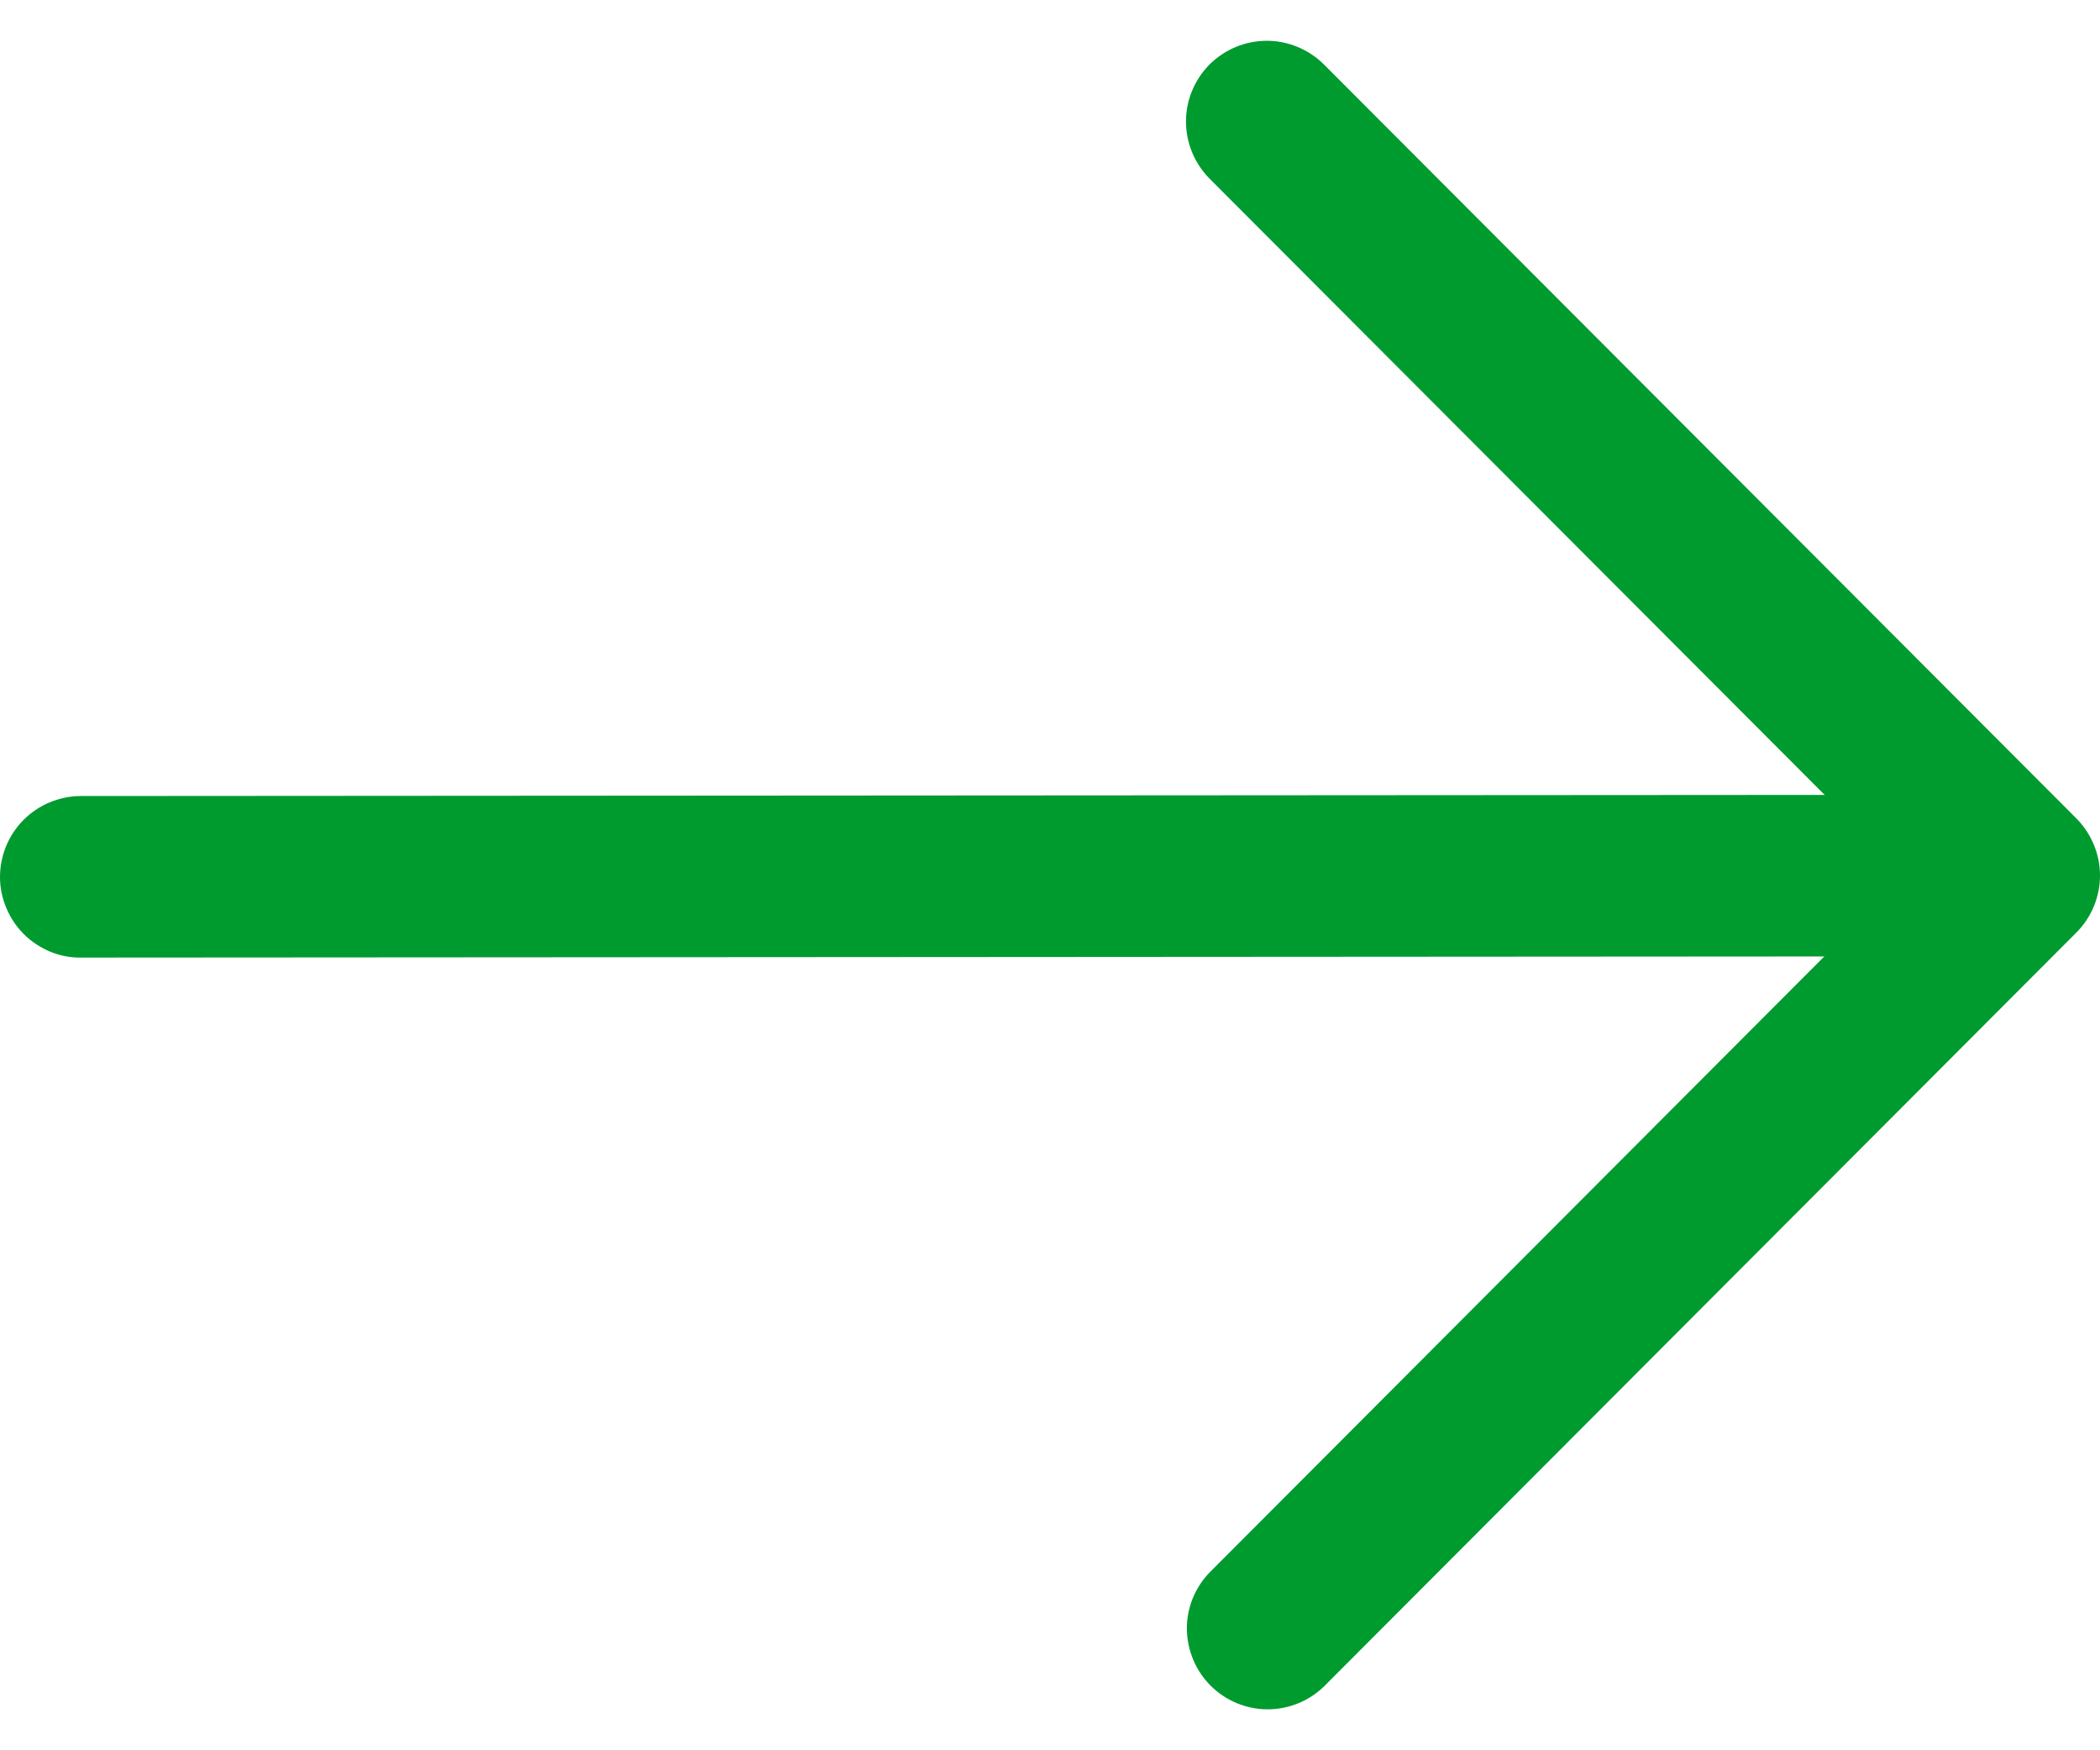
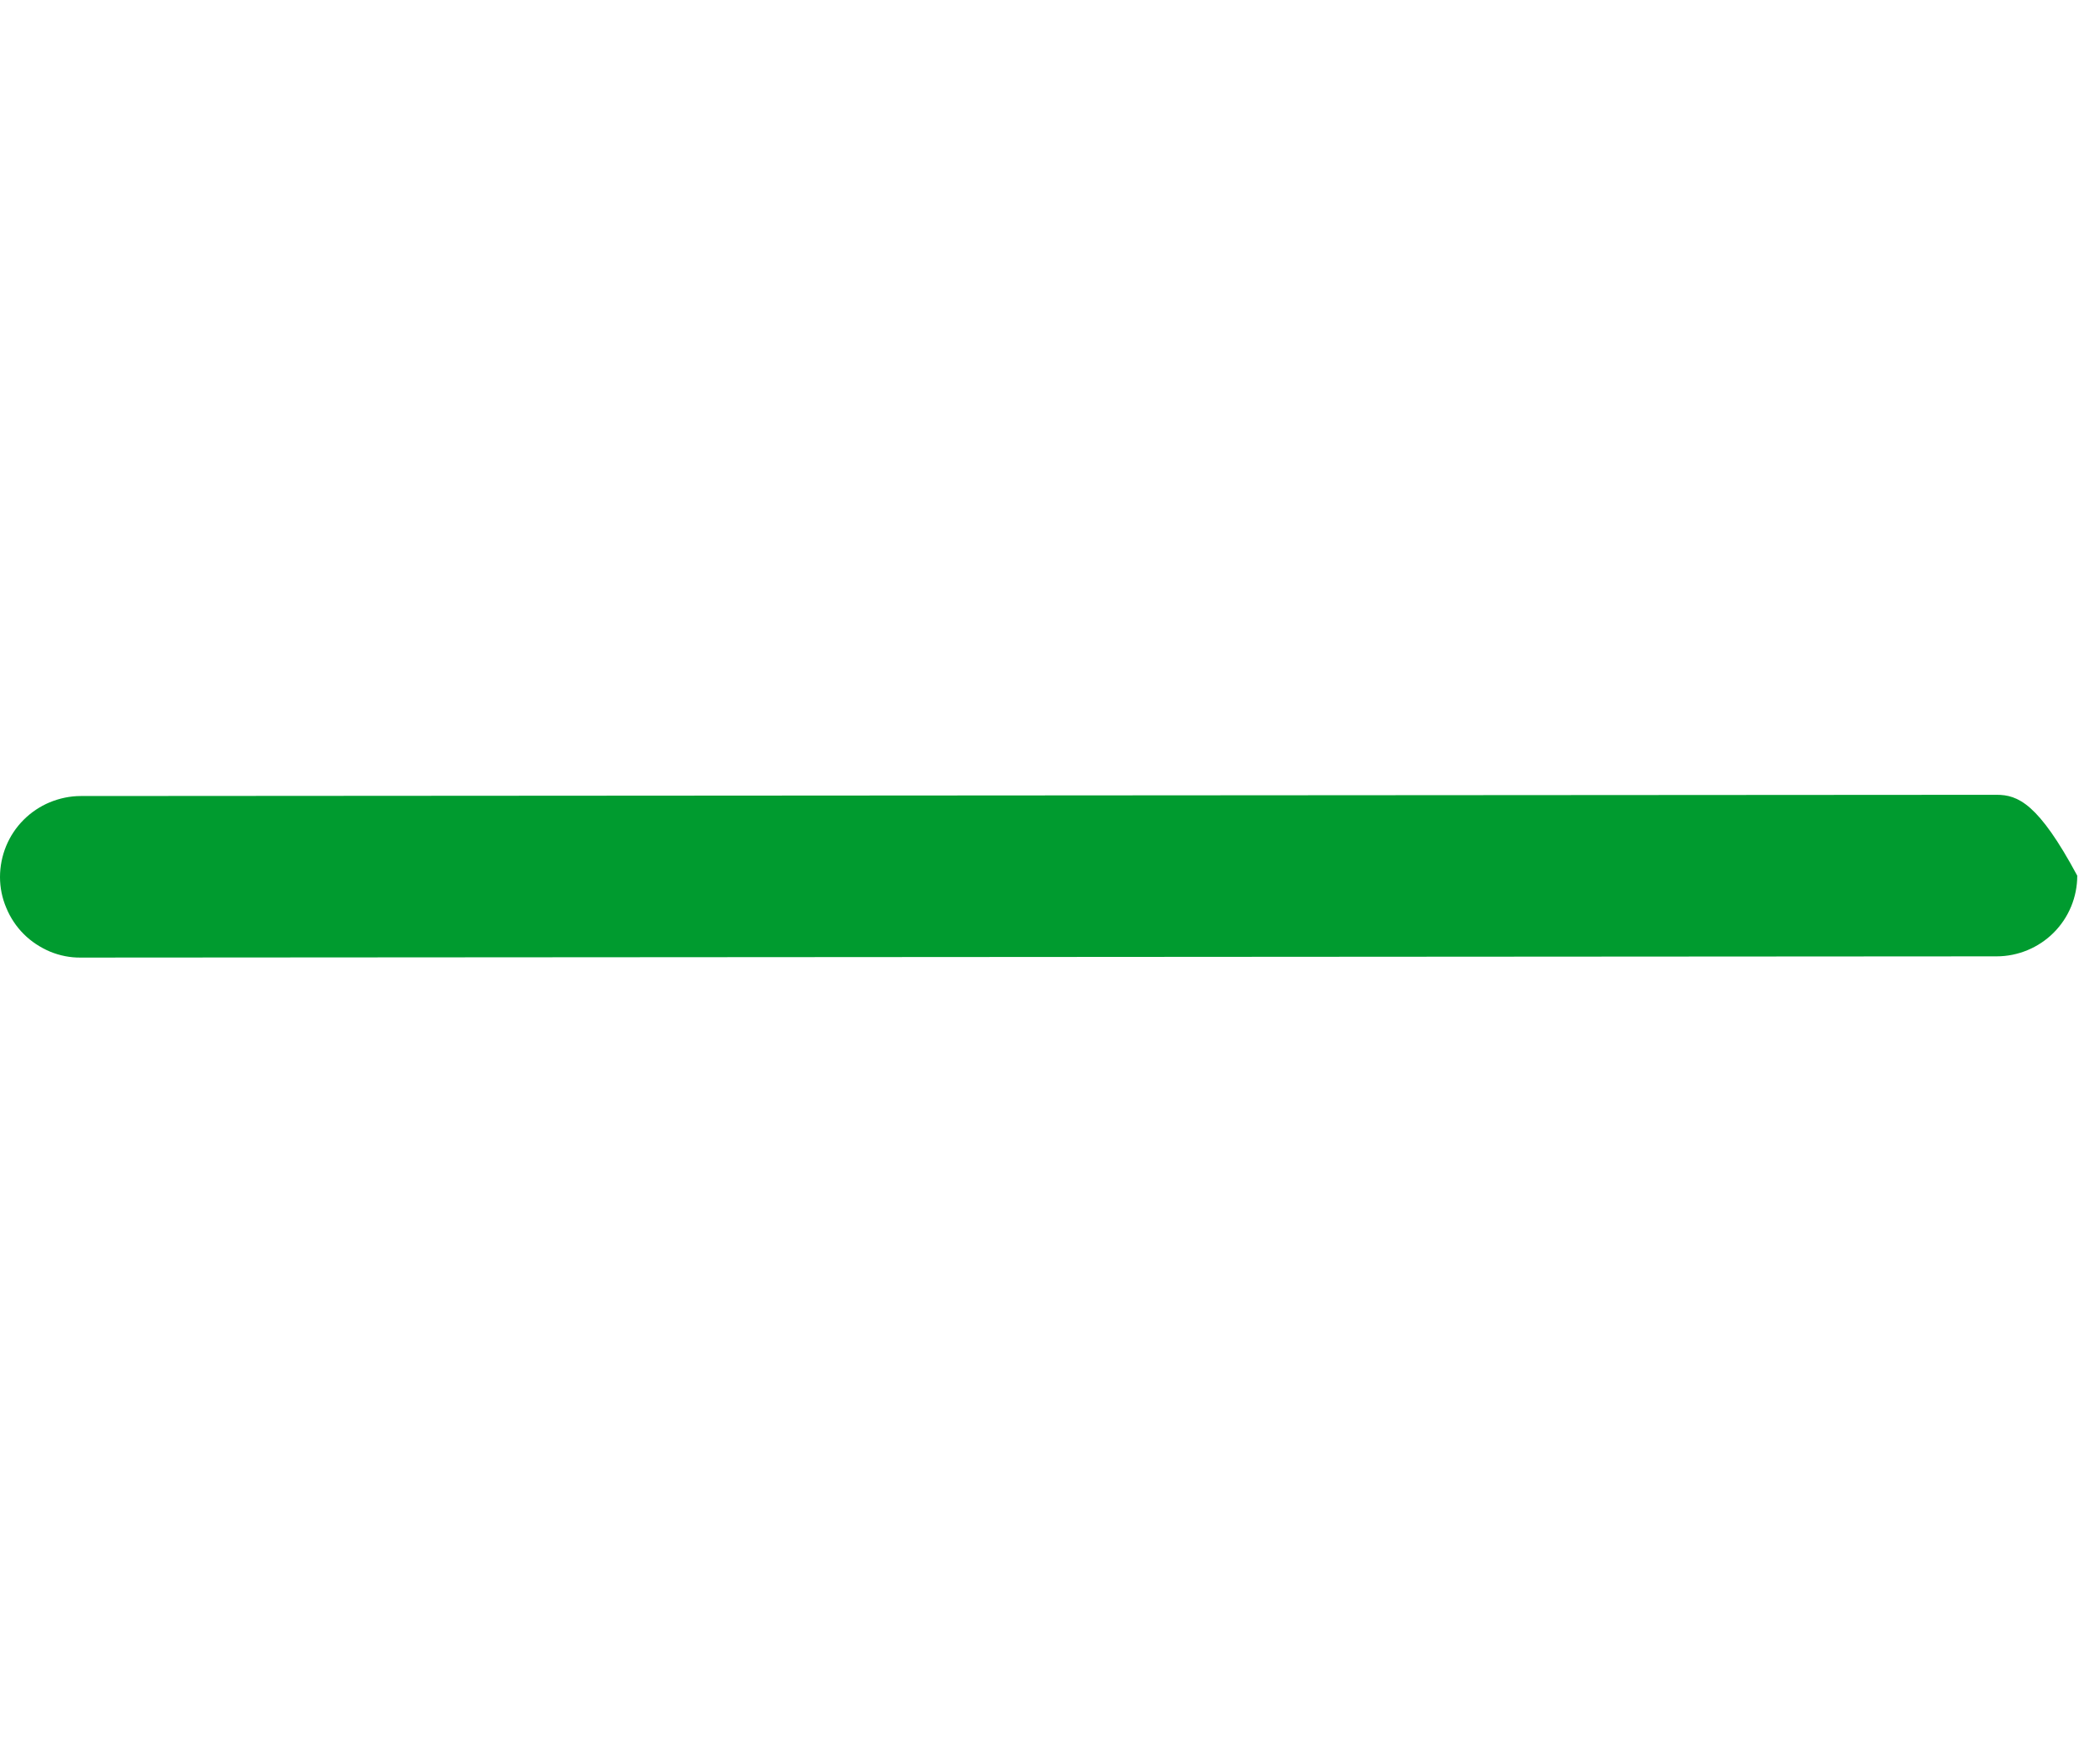
<svg xmlns="http://www.w3.org/2000/svg" width="12" height="10" viewBox="0 0 12 10" fill="none">
-   <path fillRule="evenodd" clipRule="evenodd" d="M11.87 5.003C11.87 4.88 11.822 4.763 11.735 4.676C11.648 4.59 11.531 4.541 11.409 4.541L0.461 4.548C0.4 4.548 0.34 4.561 0.284 4.584C0.229 4.607 0.178 4.641 0.135 4.684C0.092 4.727 0.058 4.778 0.035 4.834C0.012 4.89 7.53403e-05 4.95 0 5.011C0 5.071 0.012 5.131 0.036 5.187C0.059 5.243 0.093 5.294 0.136 5.337C0.179 5.38 0.23 5.413 0.286 5.437C0.342 5.46 0.402 5.472 0.462 5.471L11.409 5.464C11.531 5.464 11.649 5.415 11.735 5.329C11.822 5.242 11.87 5.125 11.87 5.003Z" fill="#009B2F" />
-   <path fillRule="evenodd" clipRule="evenodd" d="M6.912 0.368C6.826 0.455 6.777 0.572 6.777 0.694C6.777 0.817 6.826 0.934 6.912 1.021L10.886 5.002L6.912 8.984C6.828 9.071 6.781 9.187 6.782 9.308C6.784 9.429 6.832 9.545 6.918 9.631C7.003 9.716 7.119 9.765 7.24 9.766C7.361 9.767 7.478 9.72 7.565 9.636L11.865 5.328C11.951 5.242 12 5.124 12 5.002C12 4.88 11.951 4.763 11.865 4.676L7.565 0.368C7.478 0.282 7.361 0.233 7.239 0.233C7.116 0.233 6.999 0.282 6.912 0.368Z" fill="#009B2F" />
+   <path fillRule="evenodd" clipRule="evenodd" d="M11.87 5.003C11.648 4.59 11.531 4.541 11.409 4.541L0.461 4.548C0.4 4.548 0.34 4.561 0.284 4.584C0.229 4.607 0.178 4.641 0.135 4.684C0.092 4.727 0.058 4.778 0.035 4.834C0.012 4.89 7.53403e-05 4.95 0 5.011C0 5.071 0.012 5.131 0.036 5.187C0.059 5.243 0.093 5.294 0.136 5.337C0.179 5.38 0.23 5.413 0.286 5.437C0.342 5.46 0.402 5.472 0.462 5.471L11.409 5.464C11.531 5.464 11.649 5.415 11.735 5.329C11.822 5.242 11.87 5.125 11.87 5.003Z" fill="#009B2F" />
</svg>